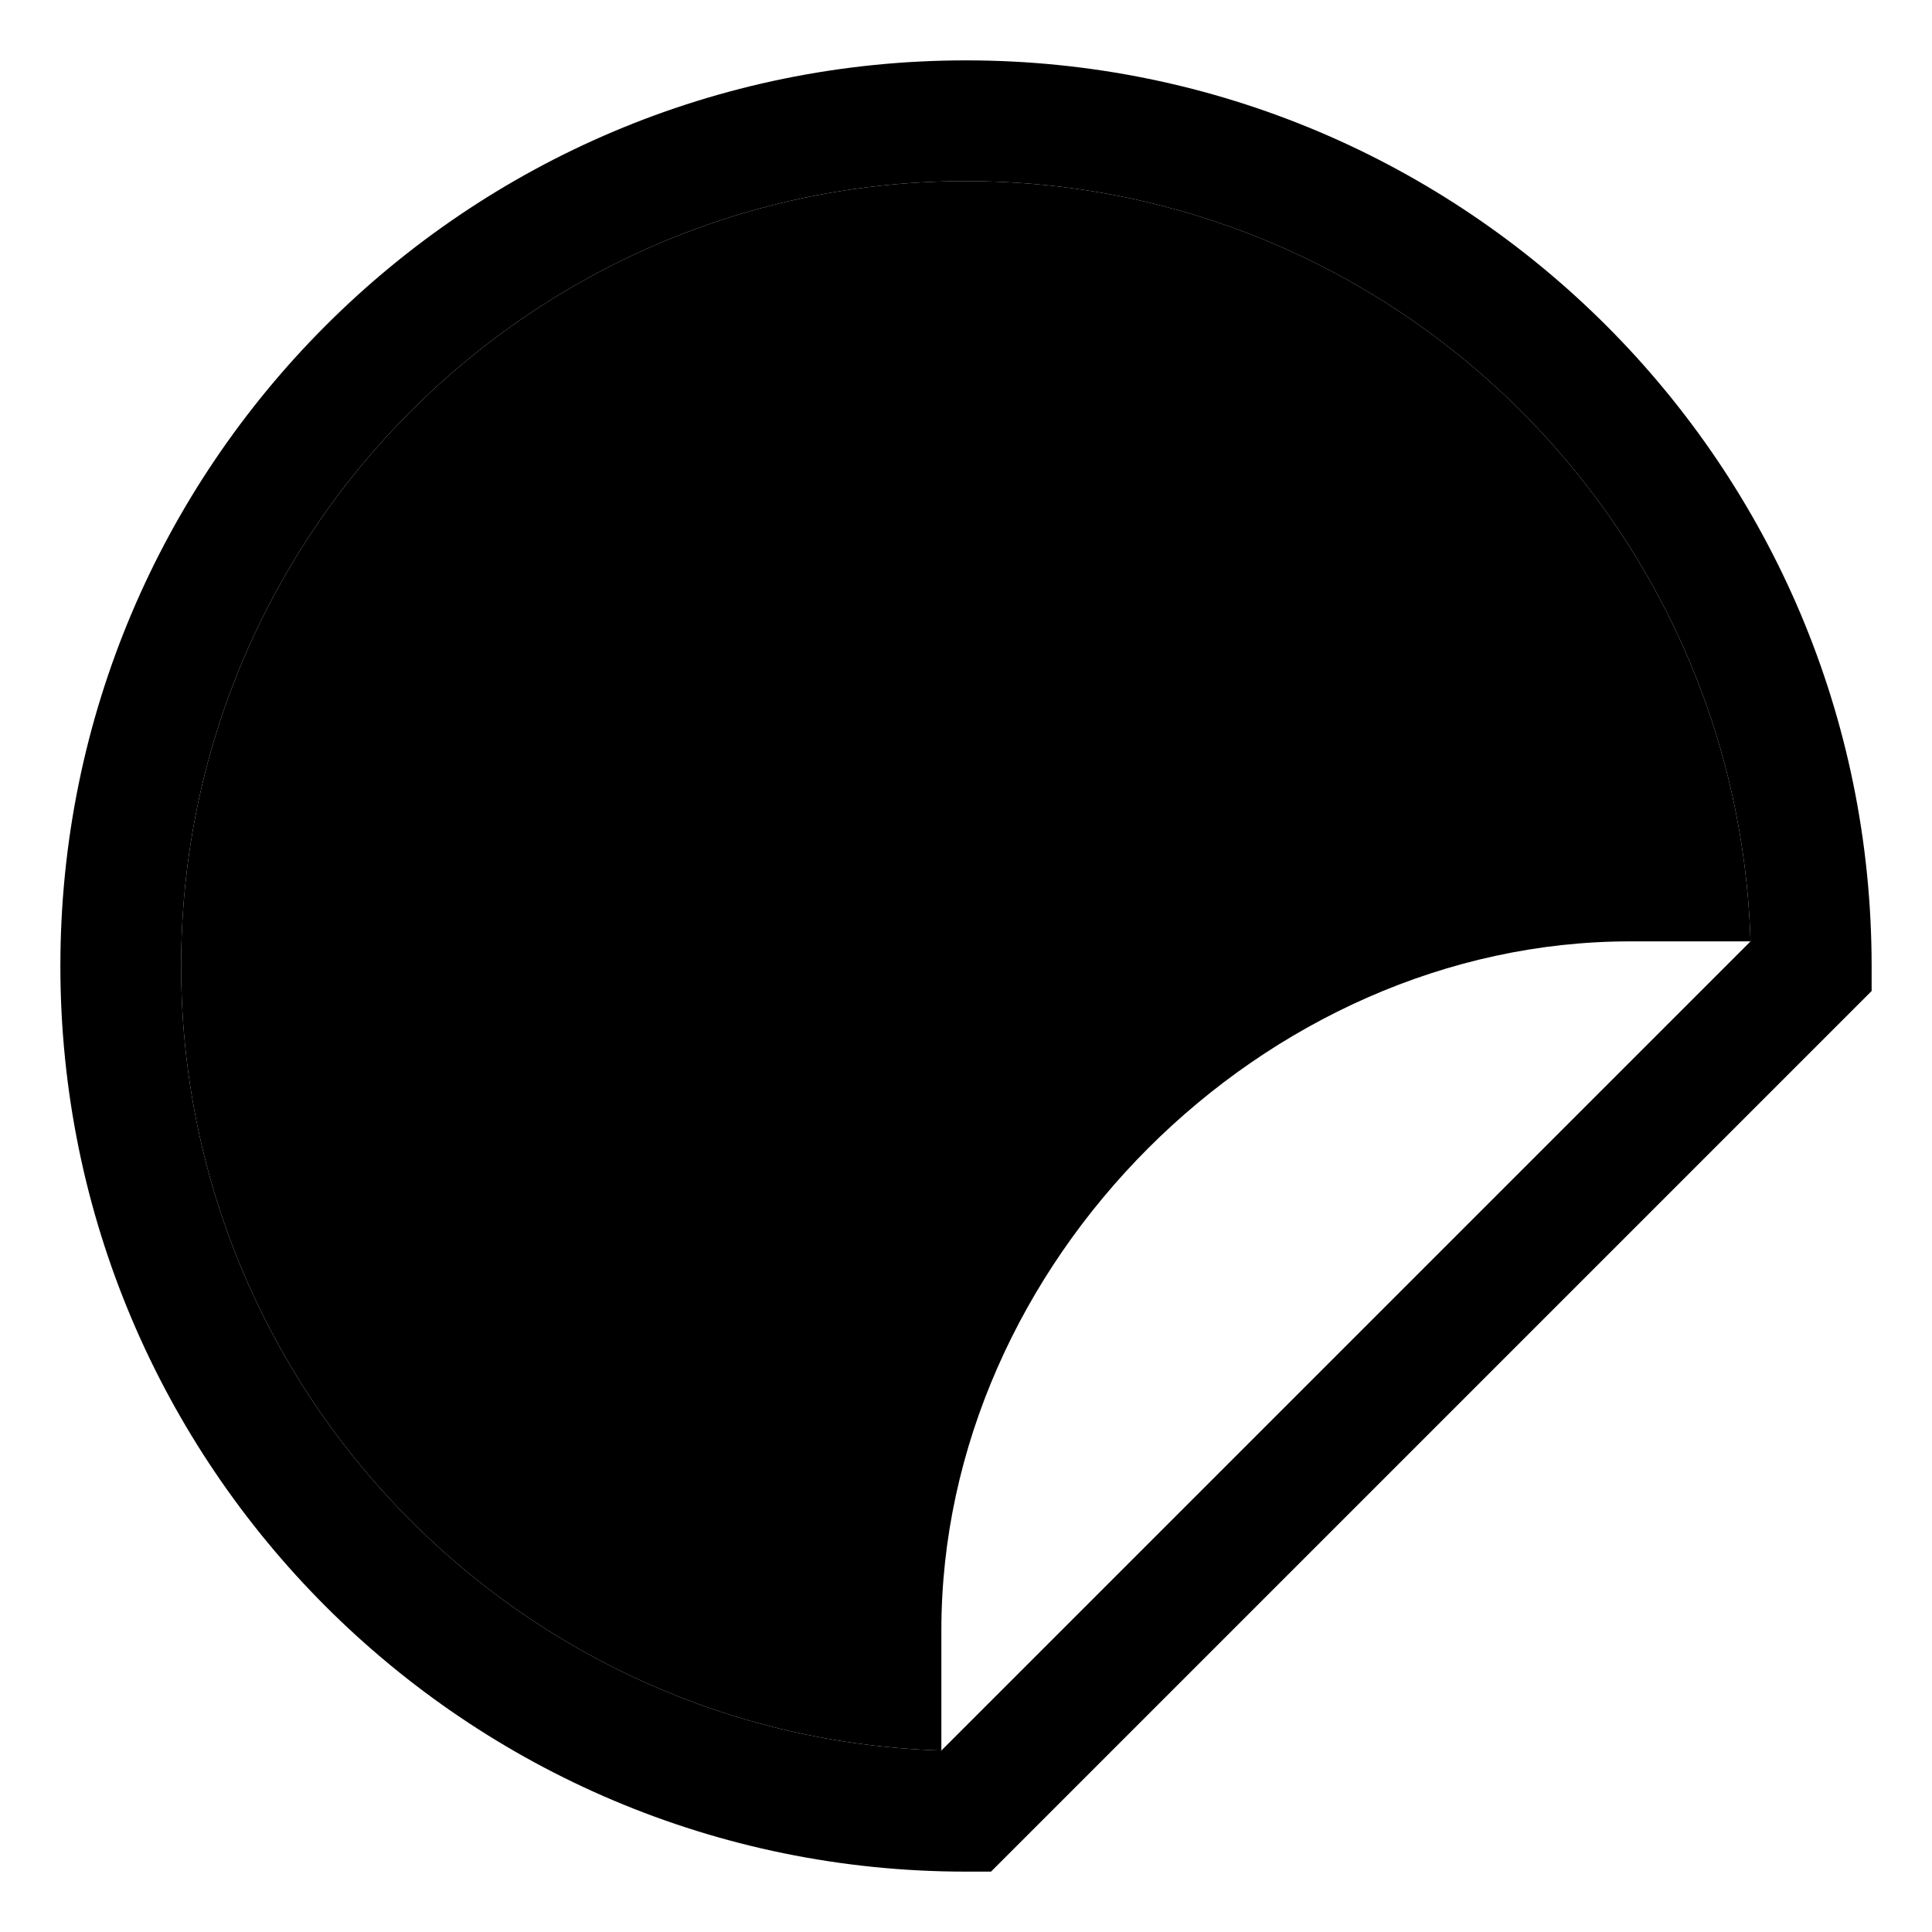
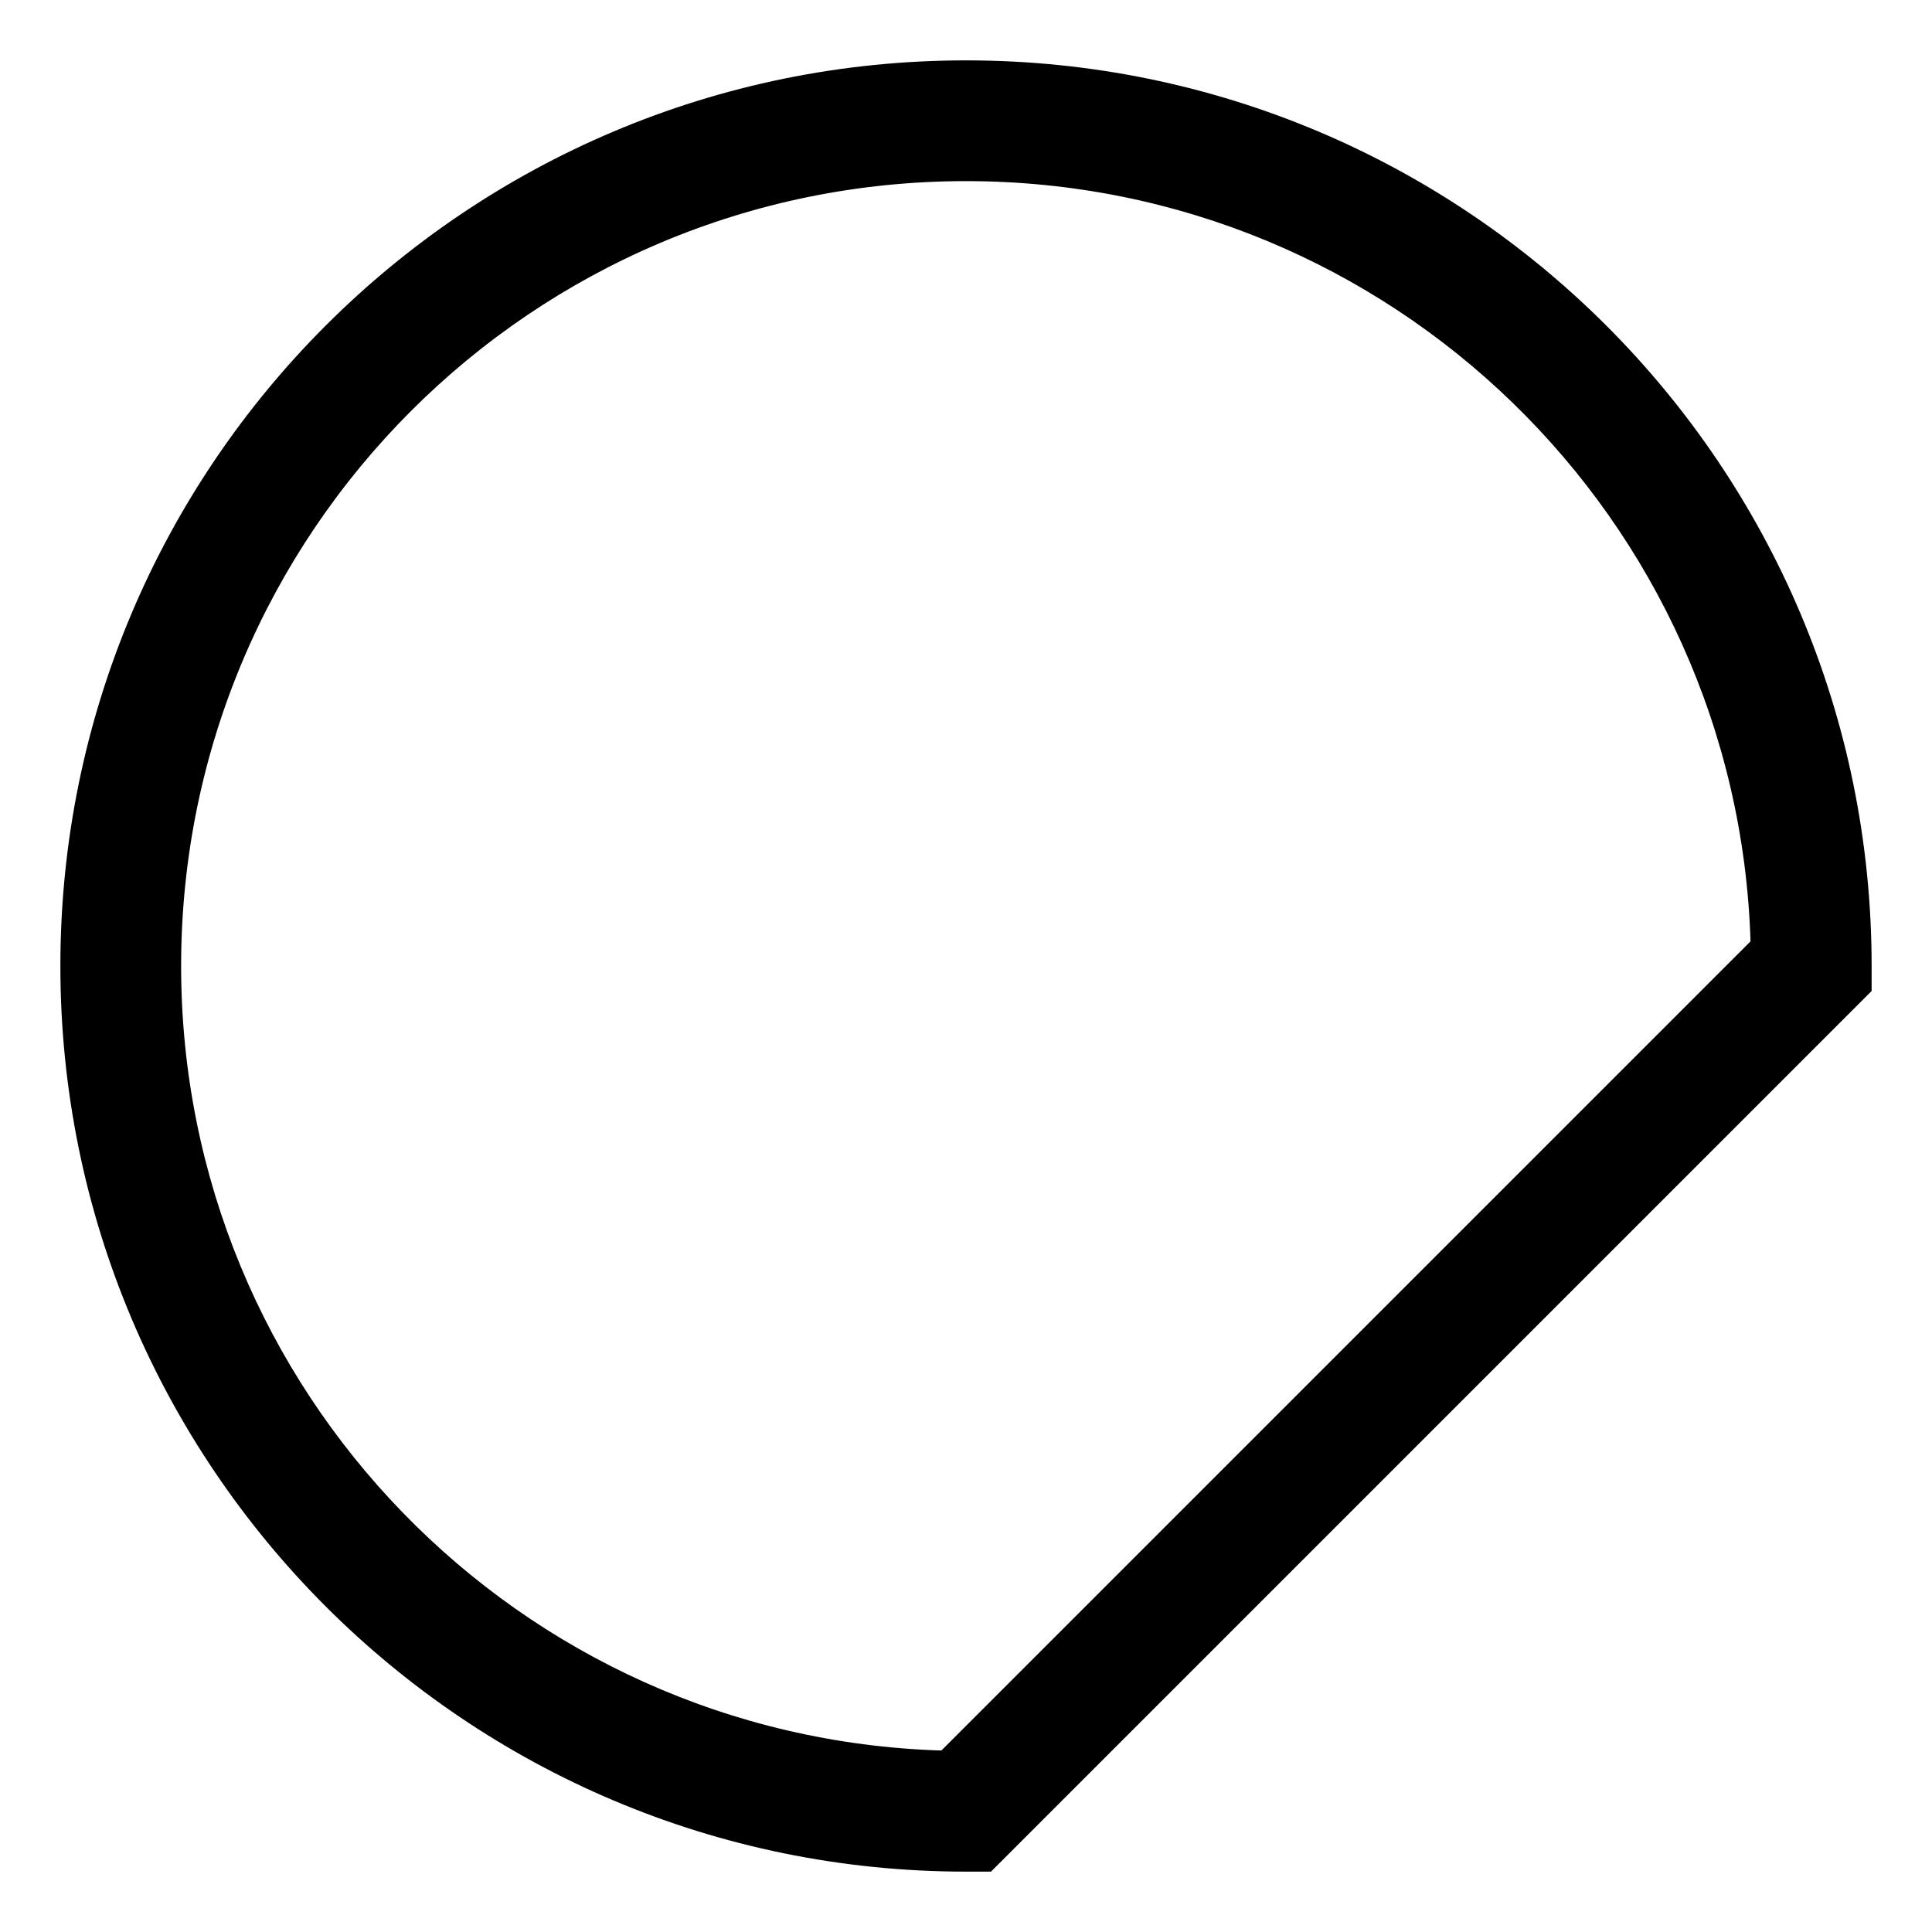
<svg xmlns="http://www.w3.org/2000/svg" height="32" width="32" viewBox="0 0 32 32">
  <title>32 sticker</title>
  <g fill="#000000" class="nc-icon-wrapper">
    <path fill-rule="evenodd" clip-rule="evenodd" d="M16 3C8.82 3 3 8.82 3 16C3 23.043 8.601 28.778 15.592 28.994L28.994 15.592C28.778 8.601 23.043 3 16 3ZM1 16C1 7.716 7.716 1 16 1C24.284 1 31 7.716 31 16V16.414L16.414 31H16C7.716 31 1 24.284 1 16Z" fill="#000000" />
-     <path d="M15.592 27C15.592 20.925 20.925 15.592 27 15.592H28.994C28.778 8.601 23.043 3 16 3C8.82 3 3 8.82 3 16C3 23.043 8.601 28.778 15.592 28.994V27Z" fill="#000000" data-color="color-2" />
  </g>
</svg>